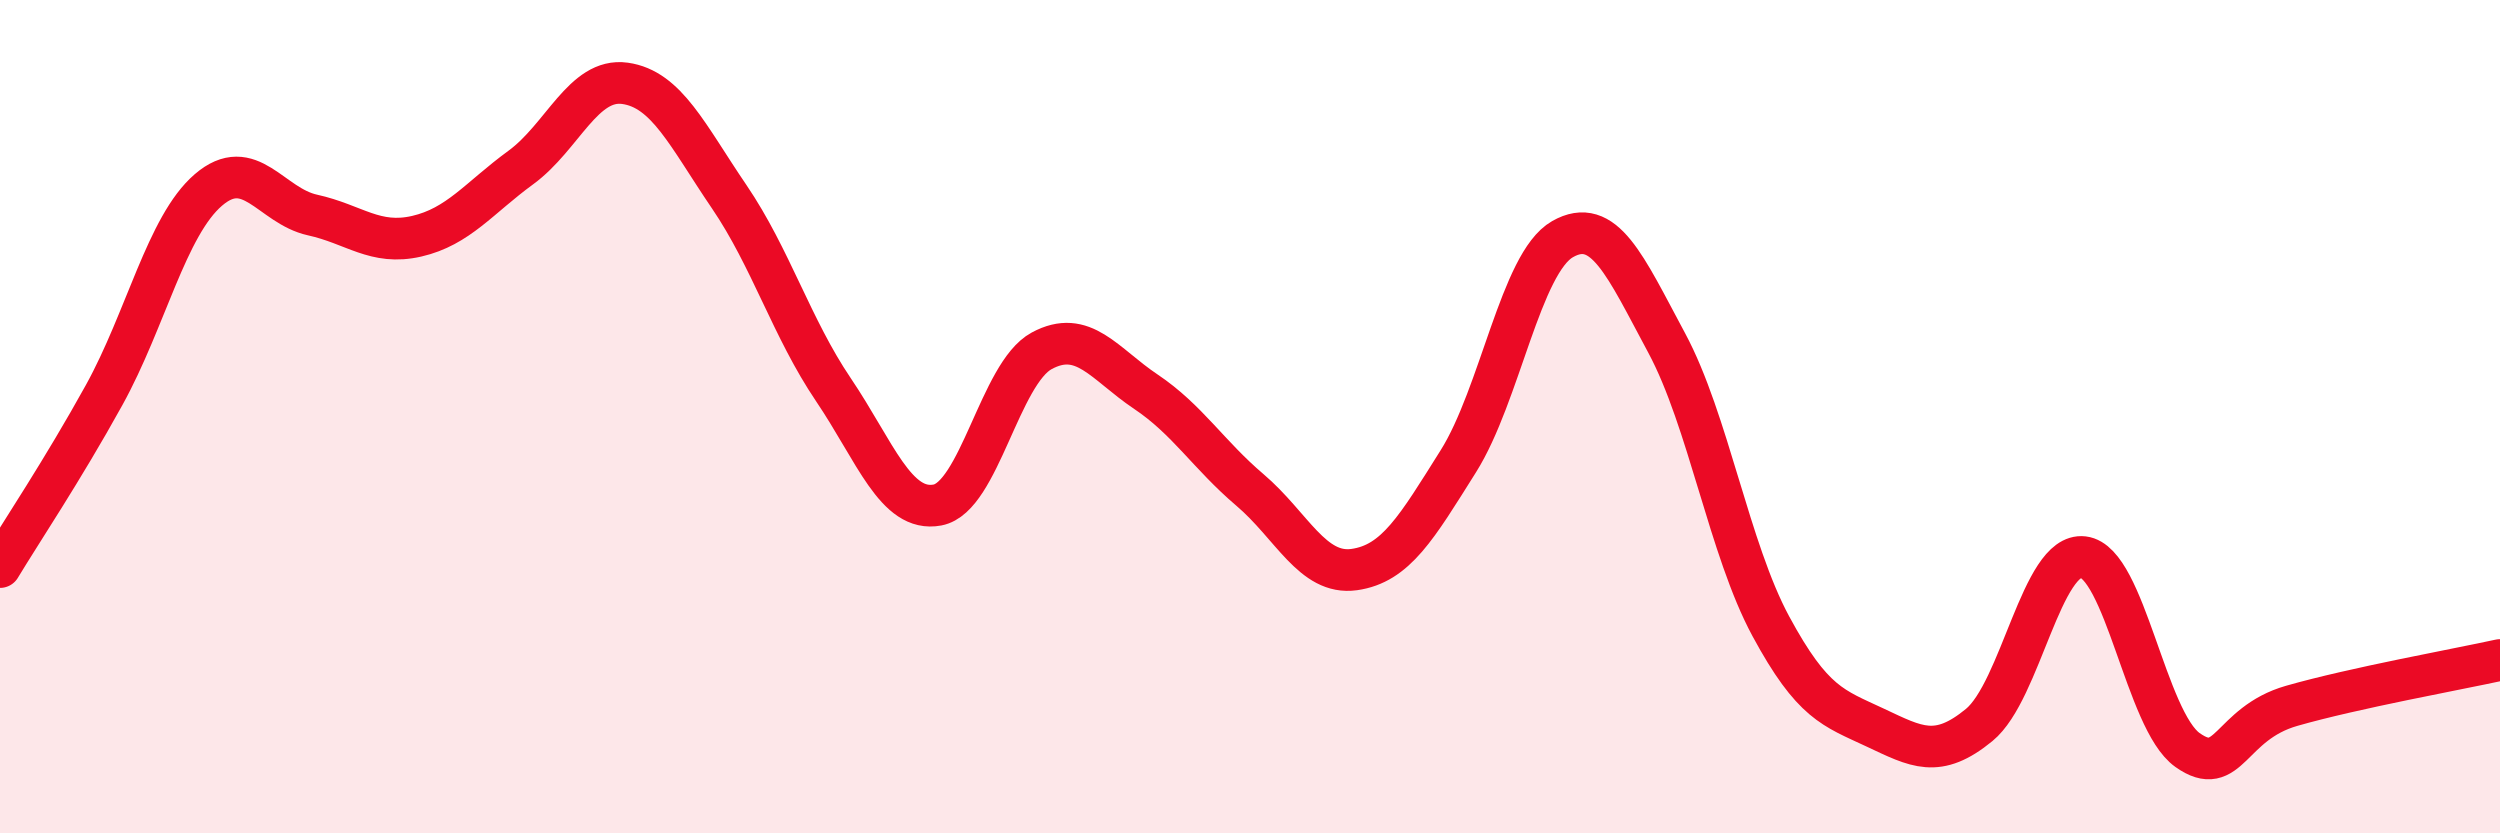
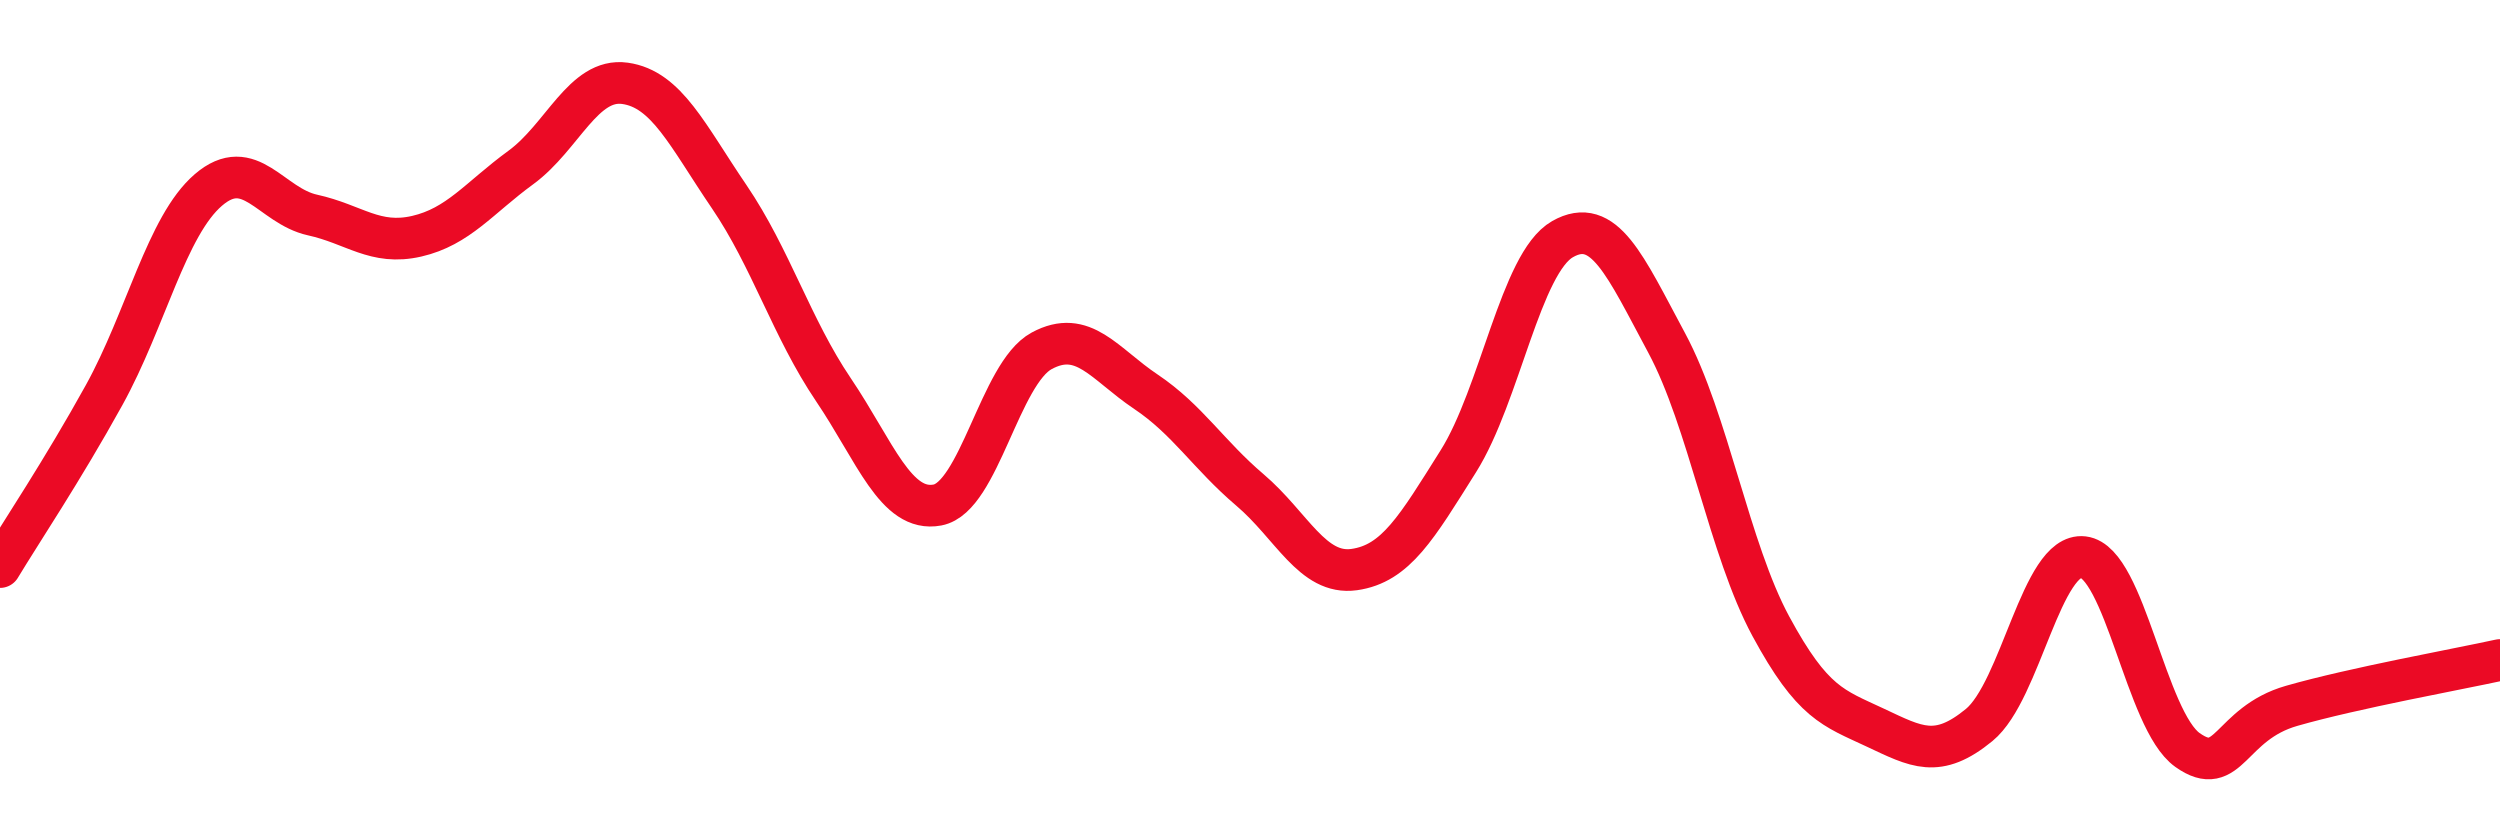
<svg xmlns="http://www.w3.org/2000/svg" width="60" height="20" viewBox="0 0 60 20">
-   <path d="M 0,13.61 C 0.5,12.78 1.5,11.29 2.5,9.48 C 3.5,7.67 4,5.42 5,4.56 C 6,3.7 6.5,4.94 7.5,5.16 C 8.5,5.38 9,5.9 10,5.67 C 11,5.44 11.5,4.75 12.5,4.02 C 13.5,3.29 14,1.86 15,2 C 16,2.14 16.5,3.25 17.5,4.72 C 18.5,6.19 19,7.87 20,9.35 C 21,10.83 21.5,12.31 22.5,12.12 C 23.5,11.93 24,8.96 25,8.42 C 26,7.88 26.5,8.73 27.5,9.4 C 28.5,10.07 29,10.91 30,11.76 C 31,12.61 31.5,13.81 32.5,13.67 C 33.5,13.53 34,12.66 35,11.07 C 36,9.48 36.5,6.31 37.5,5.74 C 38.5,5.17 39,6.37 40,8.23 C 41,10.09 41.5,13.18 42.5,15.03 C 43.5,16.88 44,16.99 45,17.46 C 46,17.93 46.5,18.22 47.5,17.4 C 48.5,16.58 49,13.25 50,13.37 C 51,13.49 51.5,17.29 52.5,18 C 53.5,18.71 53.5,17.37 55,16.94 C 56.5,16.51 59,16.06 60,15.84L60 20L0 20Z" fill="#EB0A25" opacity="0.1" stroke-linecap="round" stroke-linejoin="round" />
  <path d="M 0,13.61 C 0.5,12.78 1.5,11.29 2.5,9.48 C 3.5,7.67 4,5.42 5,4.56 C 6,3.7 6.5,4.94 7.5,5.16 C 8.5,5.38 9,5.9 10,5.67 C 11,5.44 11.5,4.75 12.5,4.02 C 13.5,3.29 14,1.86 15,2 C 16,2.14 16.5,3.25 17.5,4.72 C 18.5,6.19 19,7.87 20,9.35 C 21,10.83 21.5,12.31 22.5,12.12 C 23.5,11.93 24,8.96 25,8.42 C 26,7.88 26.5,8.73 27.5,9.4 C 28.5,10.07 29,10.91 30,11.76 C 31,12.61 31.5,13.81 32.5,13.67 C 33.5,13.53 34,12.66 35,11.07 C 36,9.48 36.5,6.31 37.5,5.74 C 38.5,5.17 39,6.37 40,8.23 C 41,10.09 41.5,13.18 42.5,15.03 C 43.5,16.88 44,16.99 45,17.46 C 46,17.93 46.5,18.22 47.5,17.4 C 48.5,16.58 49,13.25 50,13.37 C 51,13.49 51.5,17.29 52.5,18 C 53.5,18.71 53.5,17.37 55,16.94 C 56.5,16.51 59,16.06 60,15.84" stroke="#EB0A25" stroke-width="1" fill="none" stroke-linecap="round" stroke-linejoin="round" />
</svg>